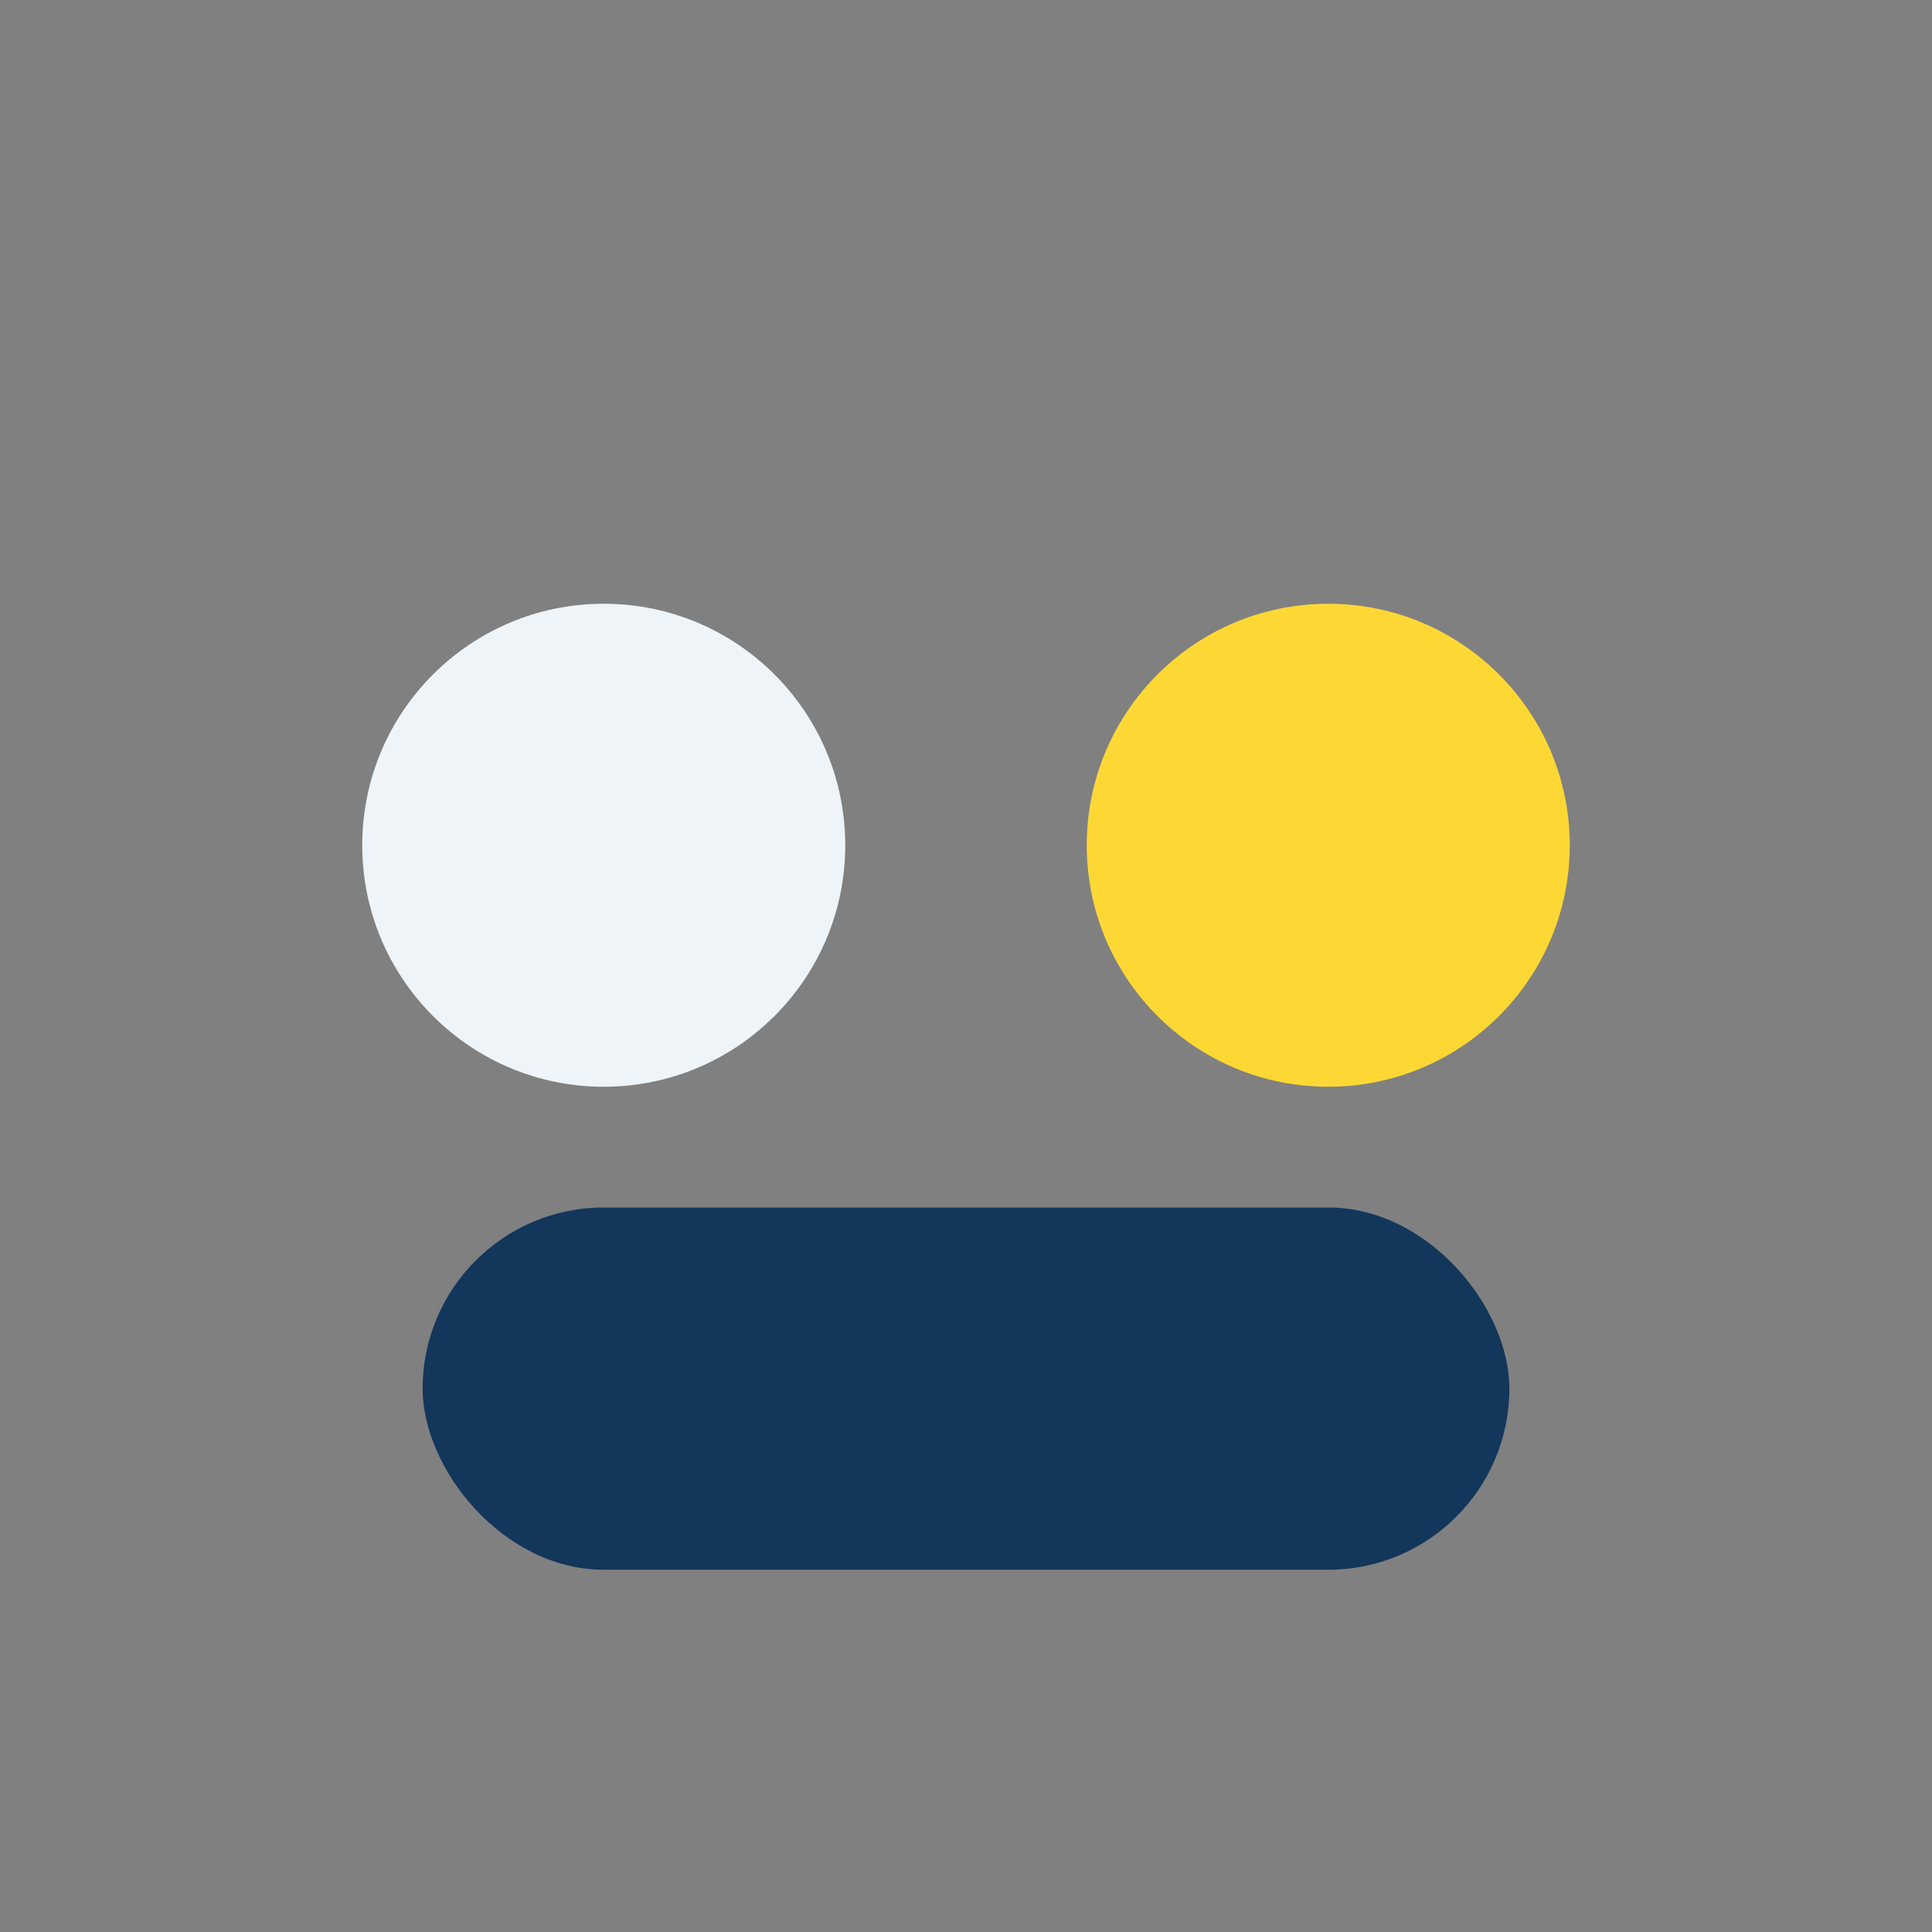
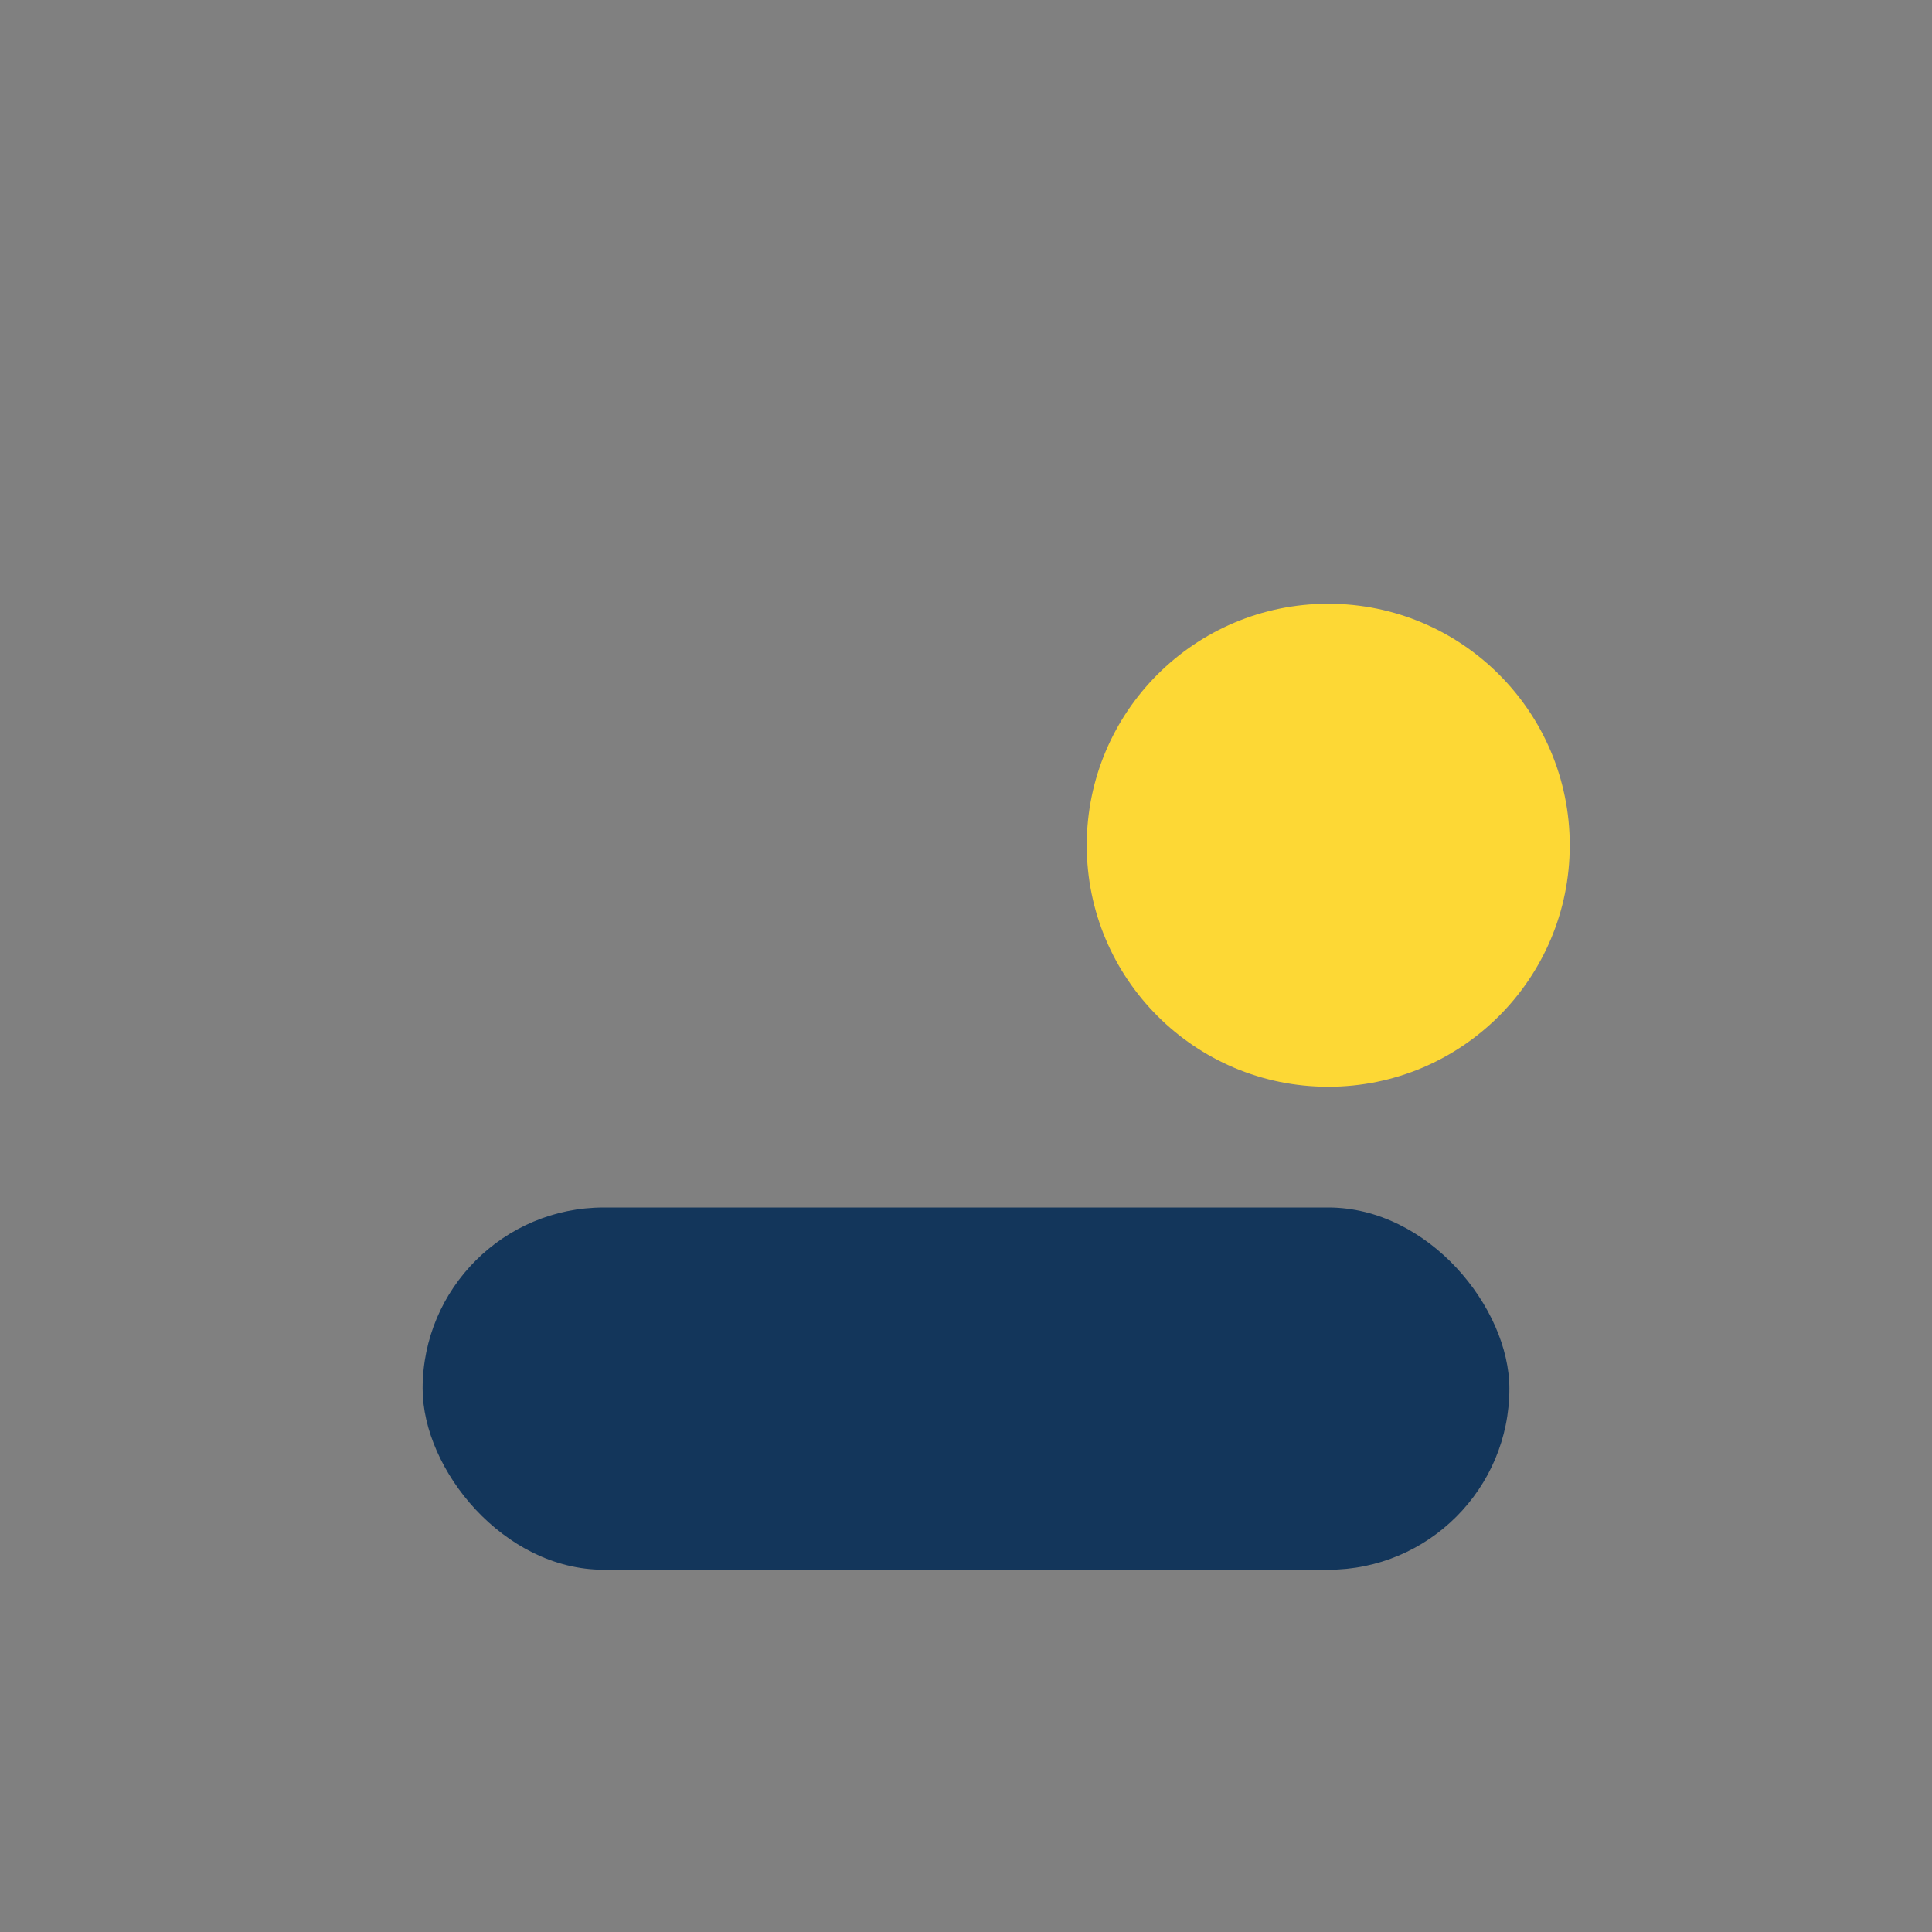
<svg xmlns="http://www.w3.org/2000/svg" width="32" height="32" viewBox="0 0 32 32">
  <rect x="0" y="0" width="32" height="32" fill="#808080" stroke="none" />
-   <circle cx="10" cy="14" r="4" fill="#EEF4F8" />
  <circle cx="22" cy="14" r="4" fill="#FDD835" />
  <rect x="7" y="20" width="18" height="6" rx="3" fill="#13365B" />
</svg>